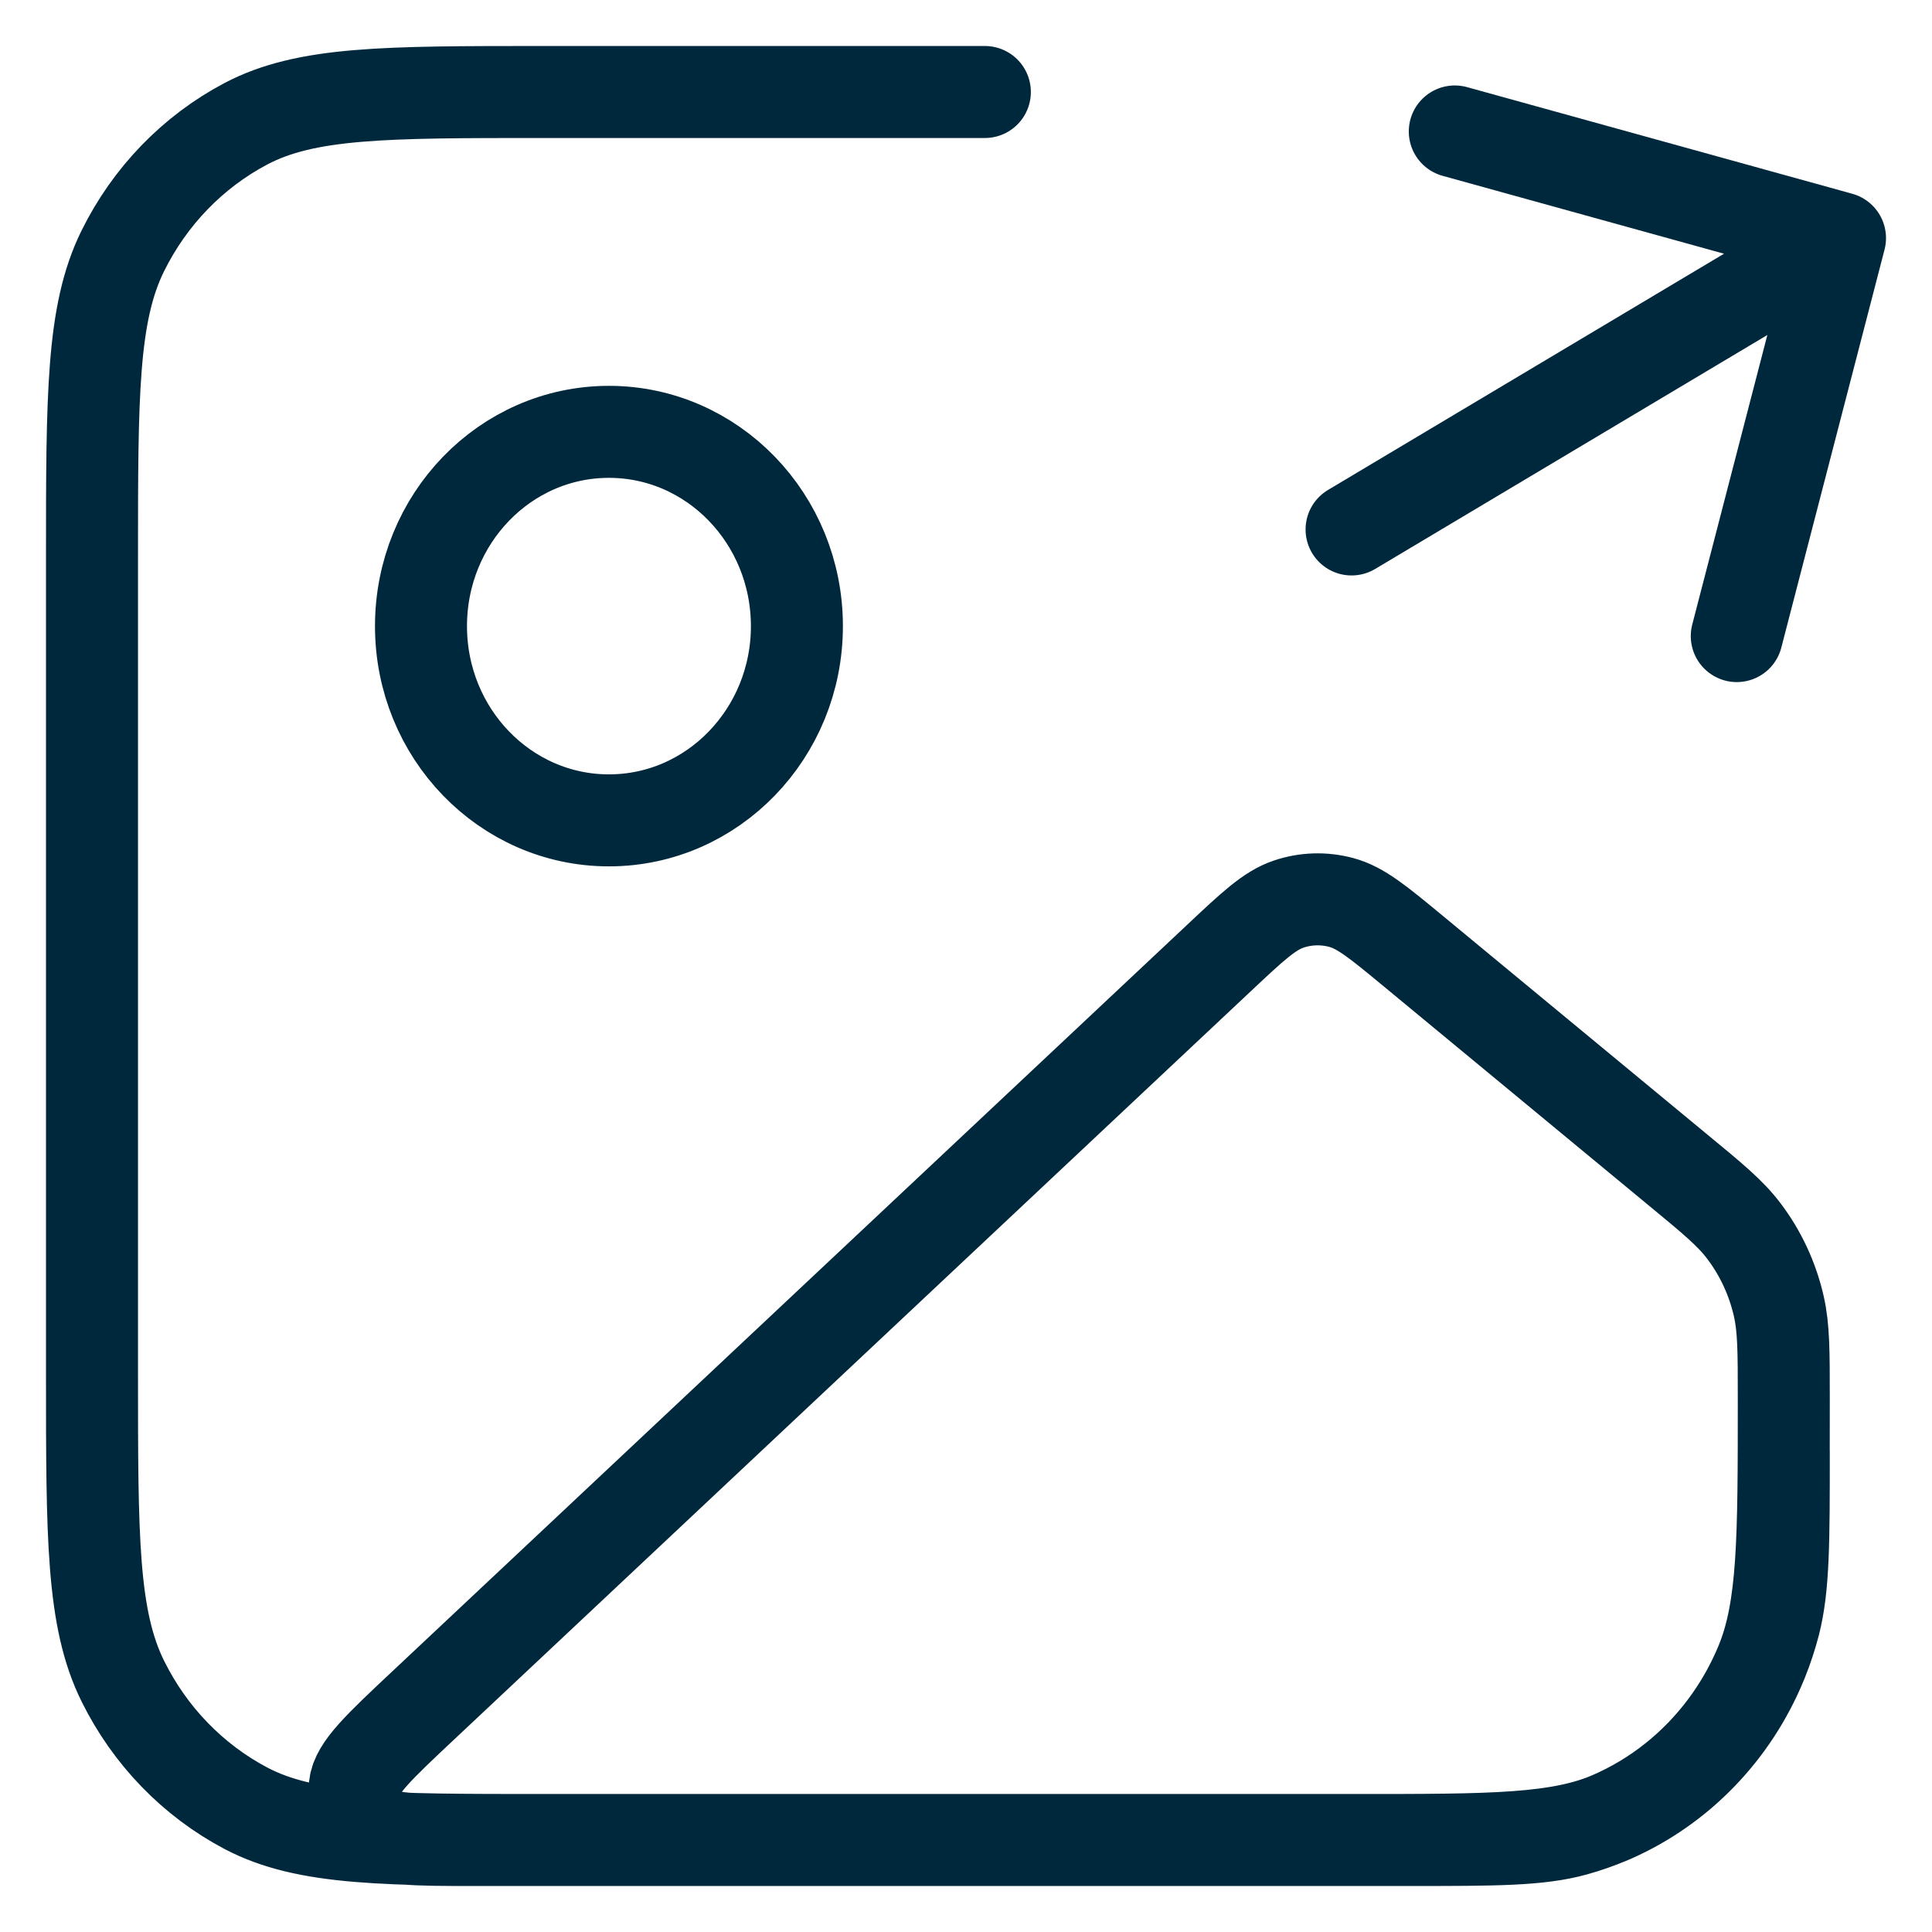
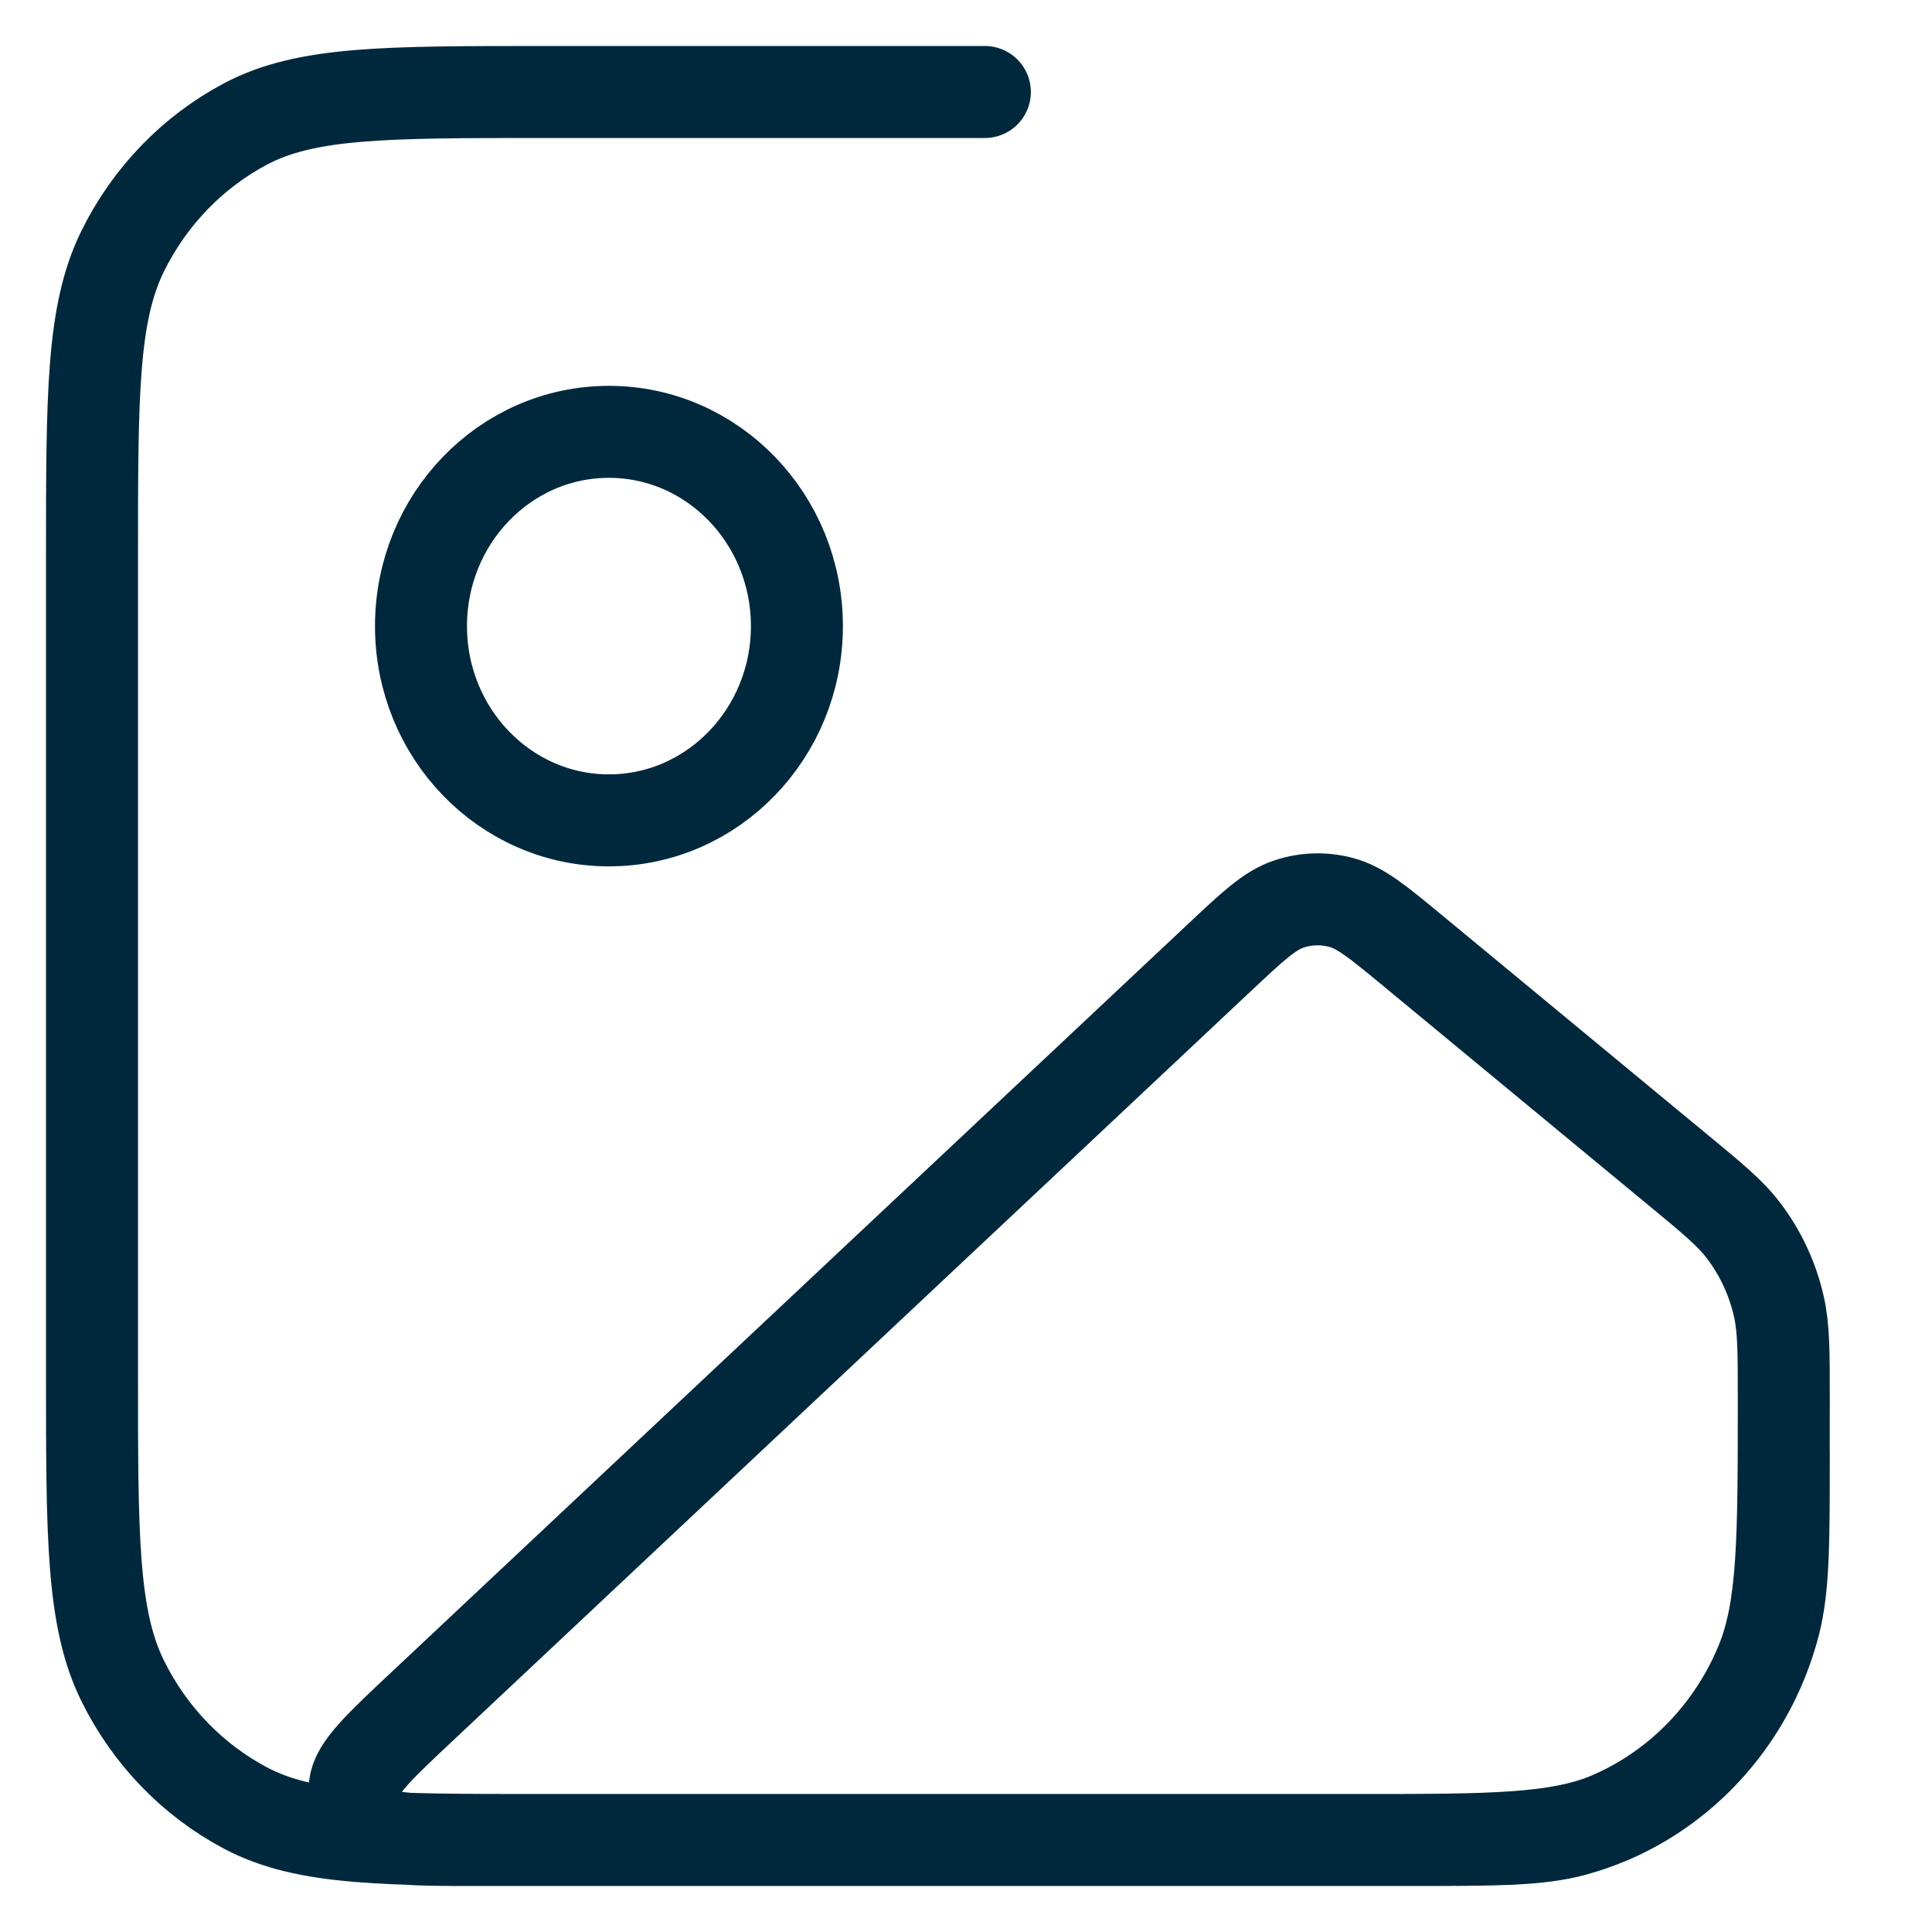
<svg xmlns="http://www.w3.org/2000/svg" width="21" height="21" viewBox="0 0 21 21" fill="none">
  <path d="M10.705 1H5.904C4.187 1 3.329 1 2.673 1.345C2.097 1.649 1.628 2.133 1.334 2.729C1 3.406 1 4.293 1 6.067V14.933C1 16.707 1 17.594 1.334 18.271C1.628 18.867 2.097 19.351 2.673 19.655C3.329 20 4.187 20 5.904 20H15.303C16.253 20 16.728 20 17.117 19.892C18.175 19.599 19.001 18.746 19.285 17.653C19.389 17.25 19.389 16.759 19.389 15.778M8.662 6.806C8.662 7.971 7.747 8.917 6.619 8.917C5.49 8.917 4.576 7.971 4.576 6.806C4.576 5.64 5.49 4.694 6.619 4.694C7.747 4.694 8.662 5.64 8.662 6.806ZM13.249 10.414L4.607 18.531C4.121 18.987 3.878 19.216 3.857 19.413C3.838 19.585 3.902 19.755 4.027 19.869C4.172 20 4.5 20 5.157 20H14.747C16.217 20 16.952 20 17.53 19.745C18.254 19.424 18.832 18.828 19.142 18.079C19.389 17.482 19.389 16.723 19.389 15.204C19.389 14.692 19.389 14.437 19.335 14.199C19.267 13.9 19.137 13.62 18.953 13.378C18.807 13.185 18.614 13.026 18.227 12.707L15.37 10.345C14.983 10.025 14.79 9.865 14.577 9.809C14.389 9.759 14.192 9.765 14.008 9.827C13.799 9.897 13.616 10.069 13.249 10.414Z" stroke="#00283C" stroke-linecap="round" stroke-linejoin="round" />
-   <path d="M18.878 6.914L20 2.588M20 2.588L15.813 1.429M20 2.588L14.691 5.755" stroke="#00283C" stroke-linecap="round" stroke-linejoin="round" />
</svg>